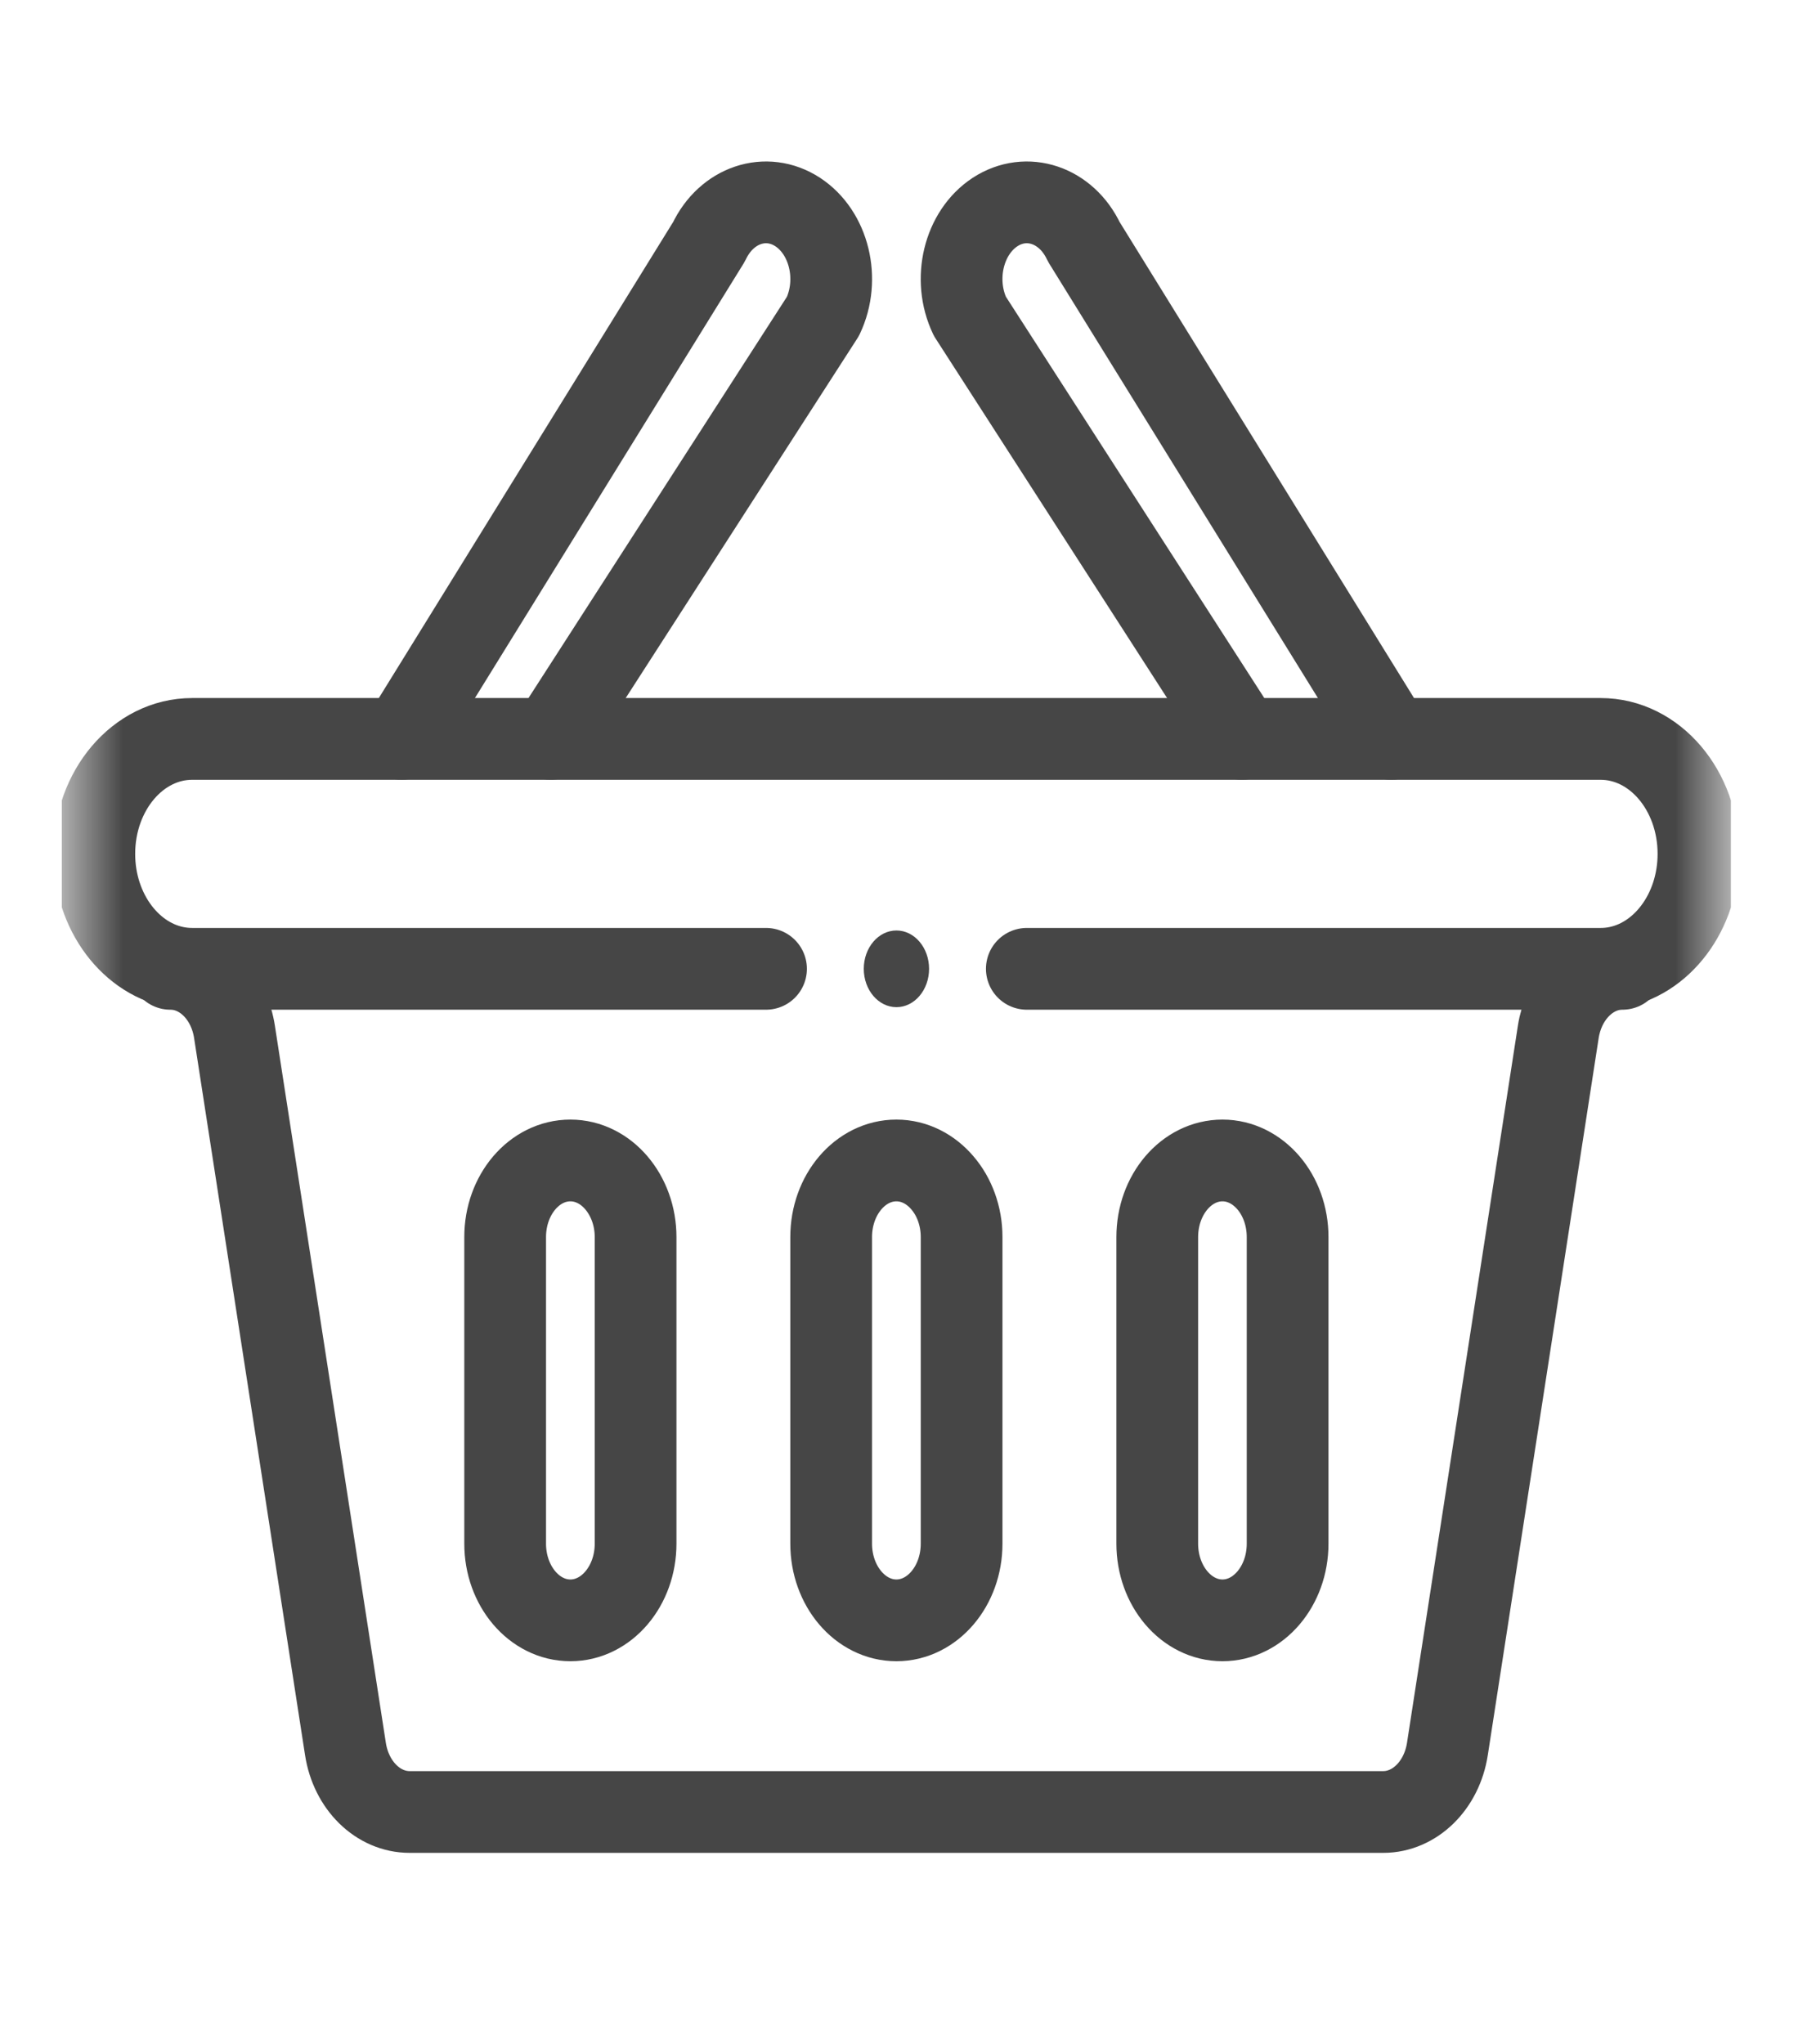
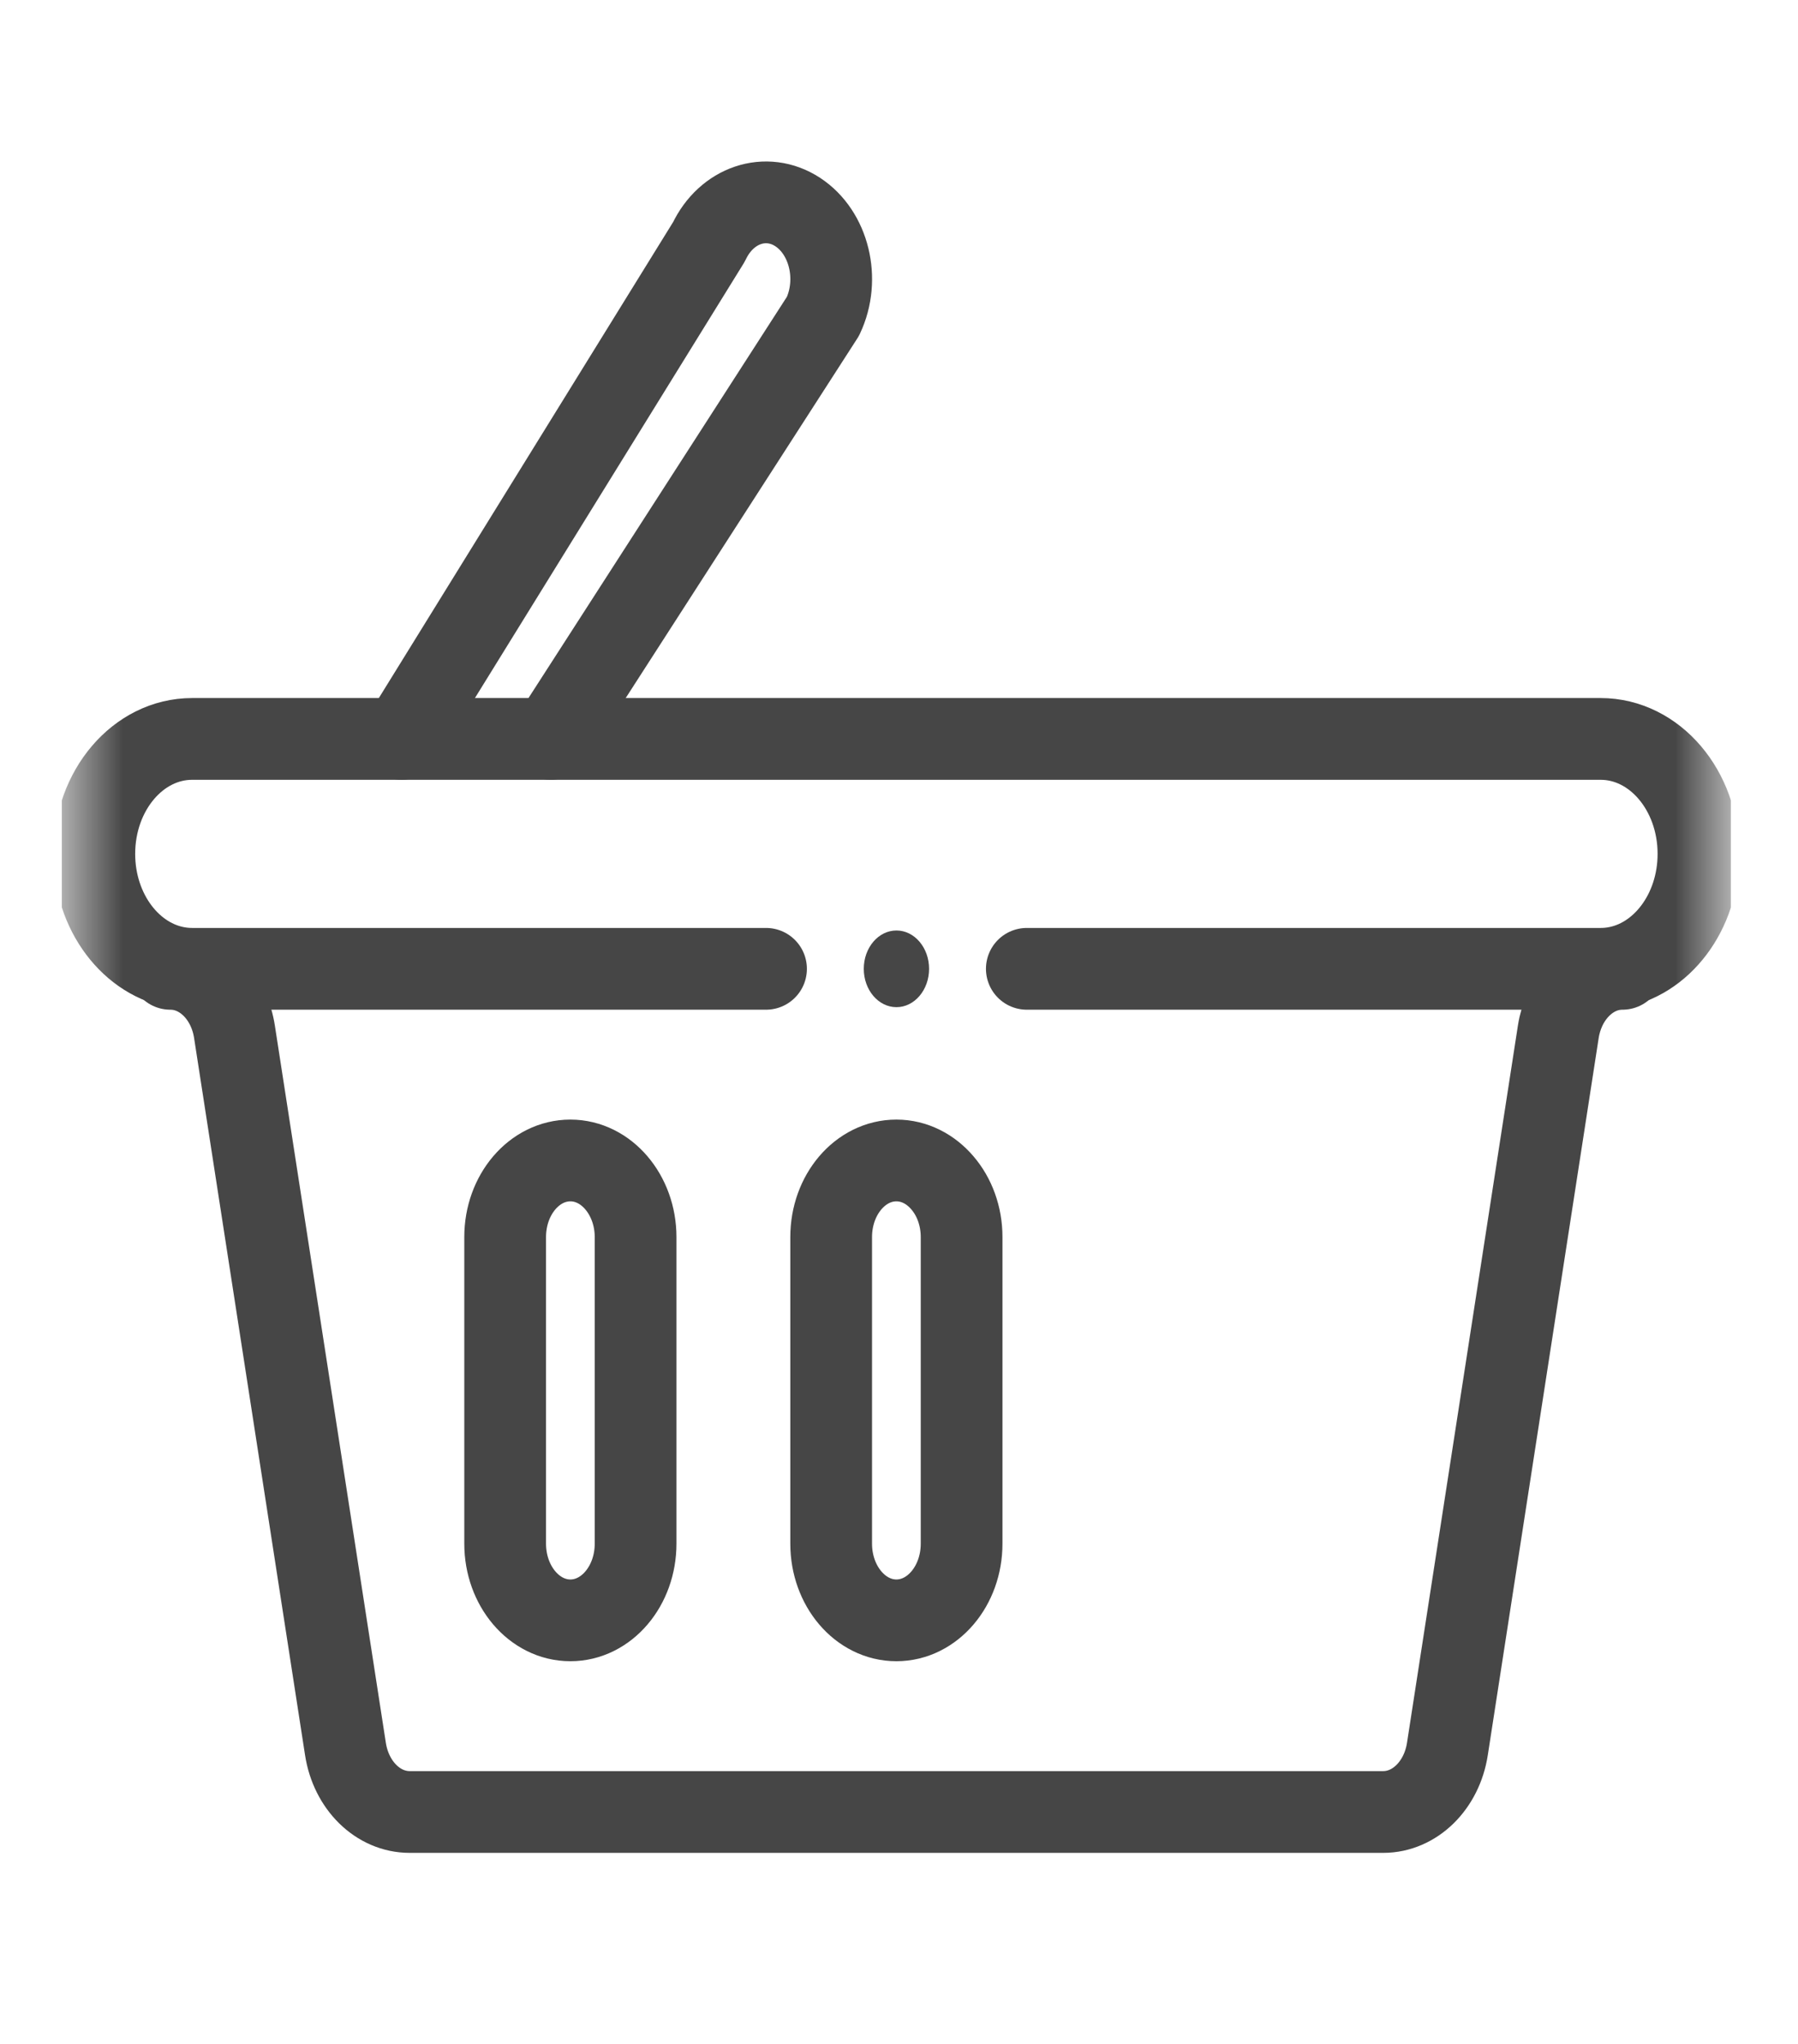
<svg xmlns="http://www.w3.org/2000/svg" width="22" height="25" viewBox="0 0 22 25" fill="none">
  <g clip-path="url(#clip0_1483_50)">
    <mask id="mask0_1483_50" style="mask-type:luminance" maskUnits="userSpaceOnUse" x="0" y="0" width="22" height="25">
      <path d="M0.755 0.319H21.181V24.319H0.755V0.319Z" fill="white" />
    </mask>
    <g mask="url(#mask0_1483_50)">
      <path d="M10.969 11.381C11.189 11.381 11.368 11.591 11.368 11.85C11.368 12.109 11.189 12.319 10.969 12.319C10.748 12.319 10.569 12.109 10.569 11.85C10.569 11.591 10.748 11.381 10.969 11.381Z" fill="#464646" />
      <path d="M9.373 11.85H2.351C2.298 11.85 2.245 11.846 2.194 11.838C1.607 11.748 1.154 11.158 1.154 10.444C1.154 9.667 1.69 9.038 2.351 9.038H4.914H6.739H15.197H17.023H19.585C20.246 9.038 20.782 9.667 20.782 10.444C20.782 11.158 20.329 11.748 19.743 11.838C19.691 11.846 19.639 11.85 19.585 11.85H12.564" stroke="#464646" stroke-miterlimit="10" stroke-linecap="round" stroke-linejoin="round" />
      <path d="M19.852 11.85C19.816 11.85 19.78 11.853 19.745 11.858C19.407 11.912 19.13 12.216 19.067 12.62L17.71 21.393C17.641 21.839 17.31 22.163 16.925 22.163H5.012C4.626 22.163 4.296 21.839 4.227 21.393L2.869 12.62C2.807 12.216 2.53 11.912 2.191 11.858C2.156 11.853 2.121 11.85 2.084 11.85" stroke="#464646" stroke-miterlimit="10" stroke-linecap="round" stroke-linejoin="round" />
-       <path d="M15.197 9.038L11.867 3.868C11.652 3.415 11.791 2.845 12.176 2.593C12.562 2.342 13.048 2.505 13.261 2.957L17.023 9.038" stroke="#464646" stroke-miterlimit="10" stroke-linecap="round" stroke-linejoin="round" />
      <path d="M4.914 9.038L8.675 2.957C8.889 2.505 9.374 2.342 9.76 2.593C10.145 2.845 10.284 3.415 10.07 3.868L6.739 9.038" stroke="#464646" stroke-miterlimit="10" stroke-linecap="round" stroke-linejoin="round" />
      <path d="M10.968 19.819C10.527 19.819 10.17 19.399 10.17 18.881V15.131C10.17 14.613 10.527 14.194 10.968 14.194C11.188 14.194 11.388 14.299 11.532 14.469C11.677 14.638 11.766 14.873 11.766 15.131V18.881C11.766 19.399 11.409 19.819 10.968 19.819Z" stroke="#464646" stroke-miterlimit="10" stroke-linecap="round" stroke-linejoin="round" />
-       <path d="M14.958 19.819C14.517 19.819 14.16 19.399 14.16 18.881V15.131C14.16 14.613 14.517 14.194 14.958 14.194C15.178 14.194 15.377 14.299 15.522 14.469C15.666 14.638 15.755 14.873 15.755 15.131V18.881C15.755 19.399 15.398 19.819 14.958 19.819Z" stroke="#464646" stroke-miterlimit="10" stroke-linecap="round" stroke-linejoin="round" />
      <path d="M6.979 19.819C6.538 19.819 6.181 19.399 6.181 18.881V15.131C6.181 14.613 6.538 14.194 6.979 14.194C7.199 14.194 7.399 14.299 7.543 14.469C7.687 14.638 7.777 14.873 7.777 15.131V18.881C7.777 19.399 7.42 19.819 6.979 19.819Z" stroke="#464646" stroke-miterlimit="10" stroke-linecap="round" stroke-linejoin="round" />
    </g>
  </g>
  <defs>
    <clipPath id="clip0_1483_50">
      <rect width="20.425" height="24" fill="white" transform="translate(0.755 0.319)" />
    </clipPath>
  </defs>
</svg>